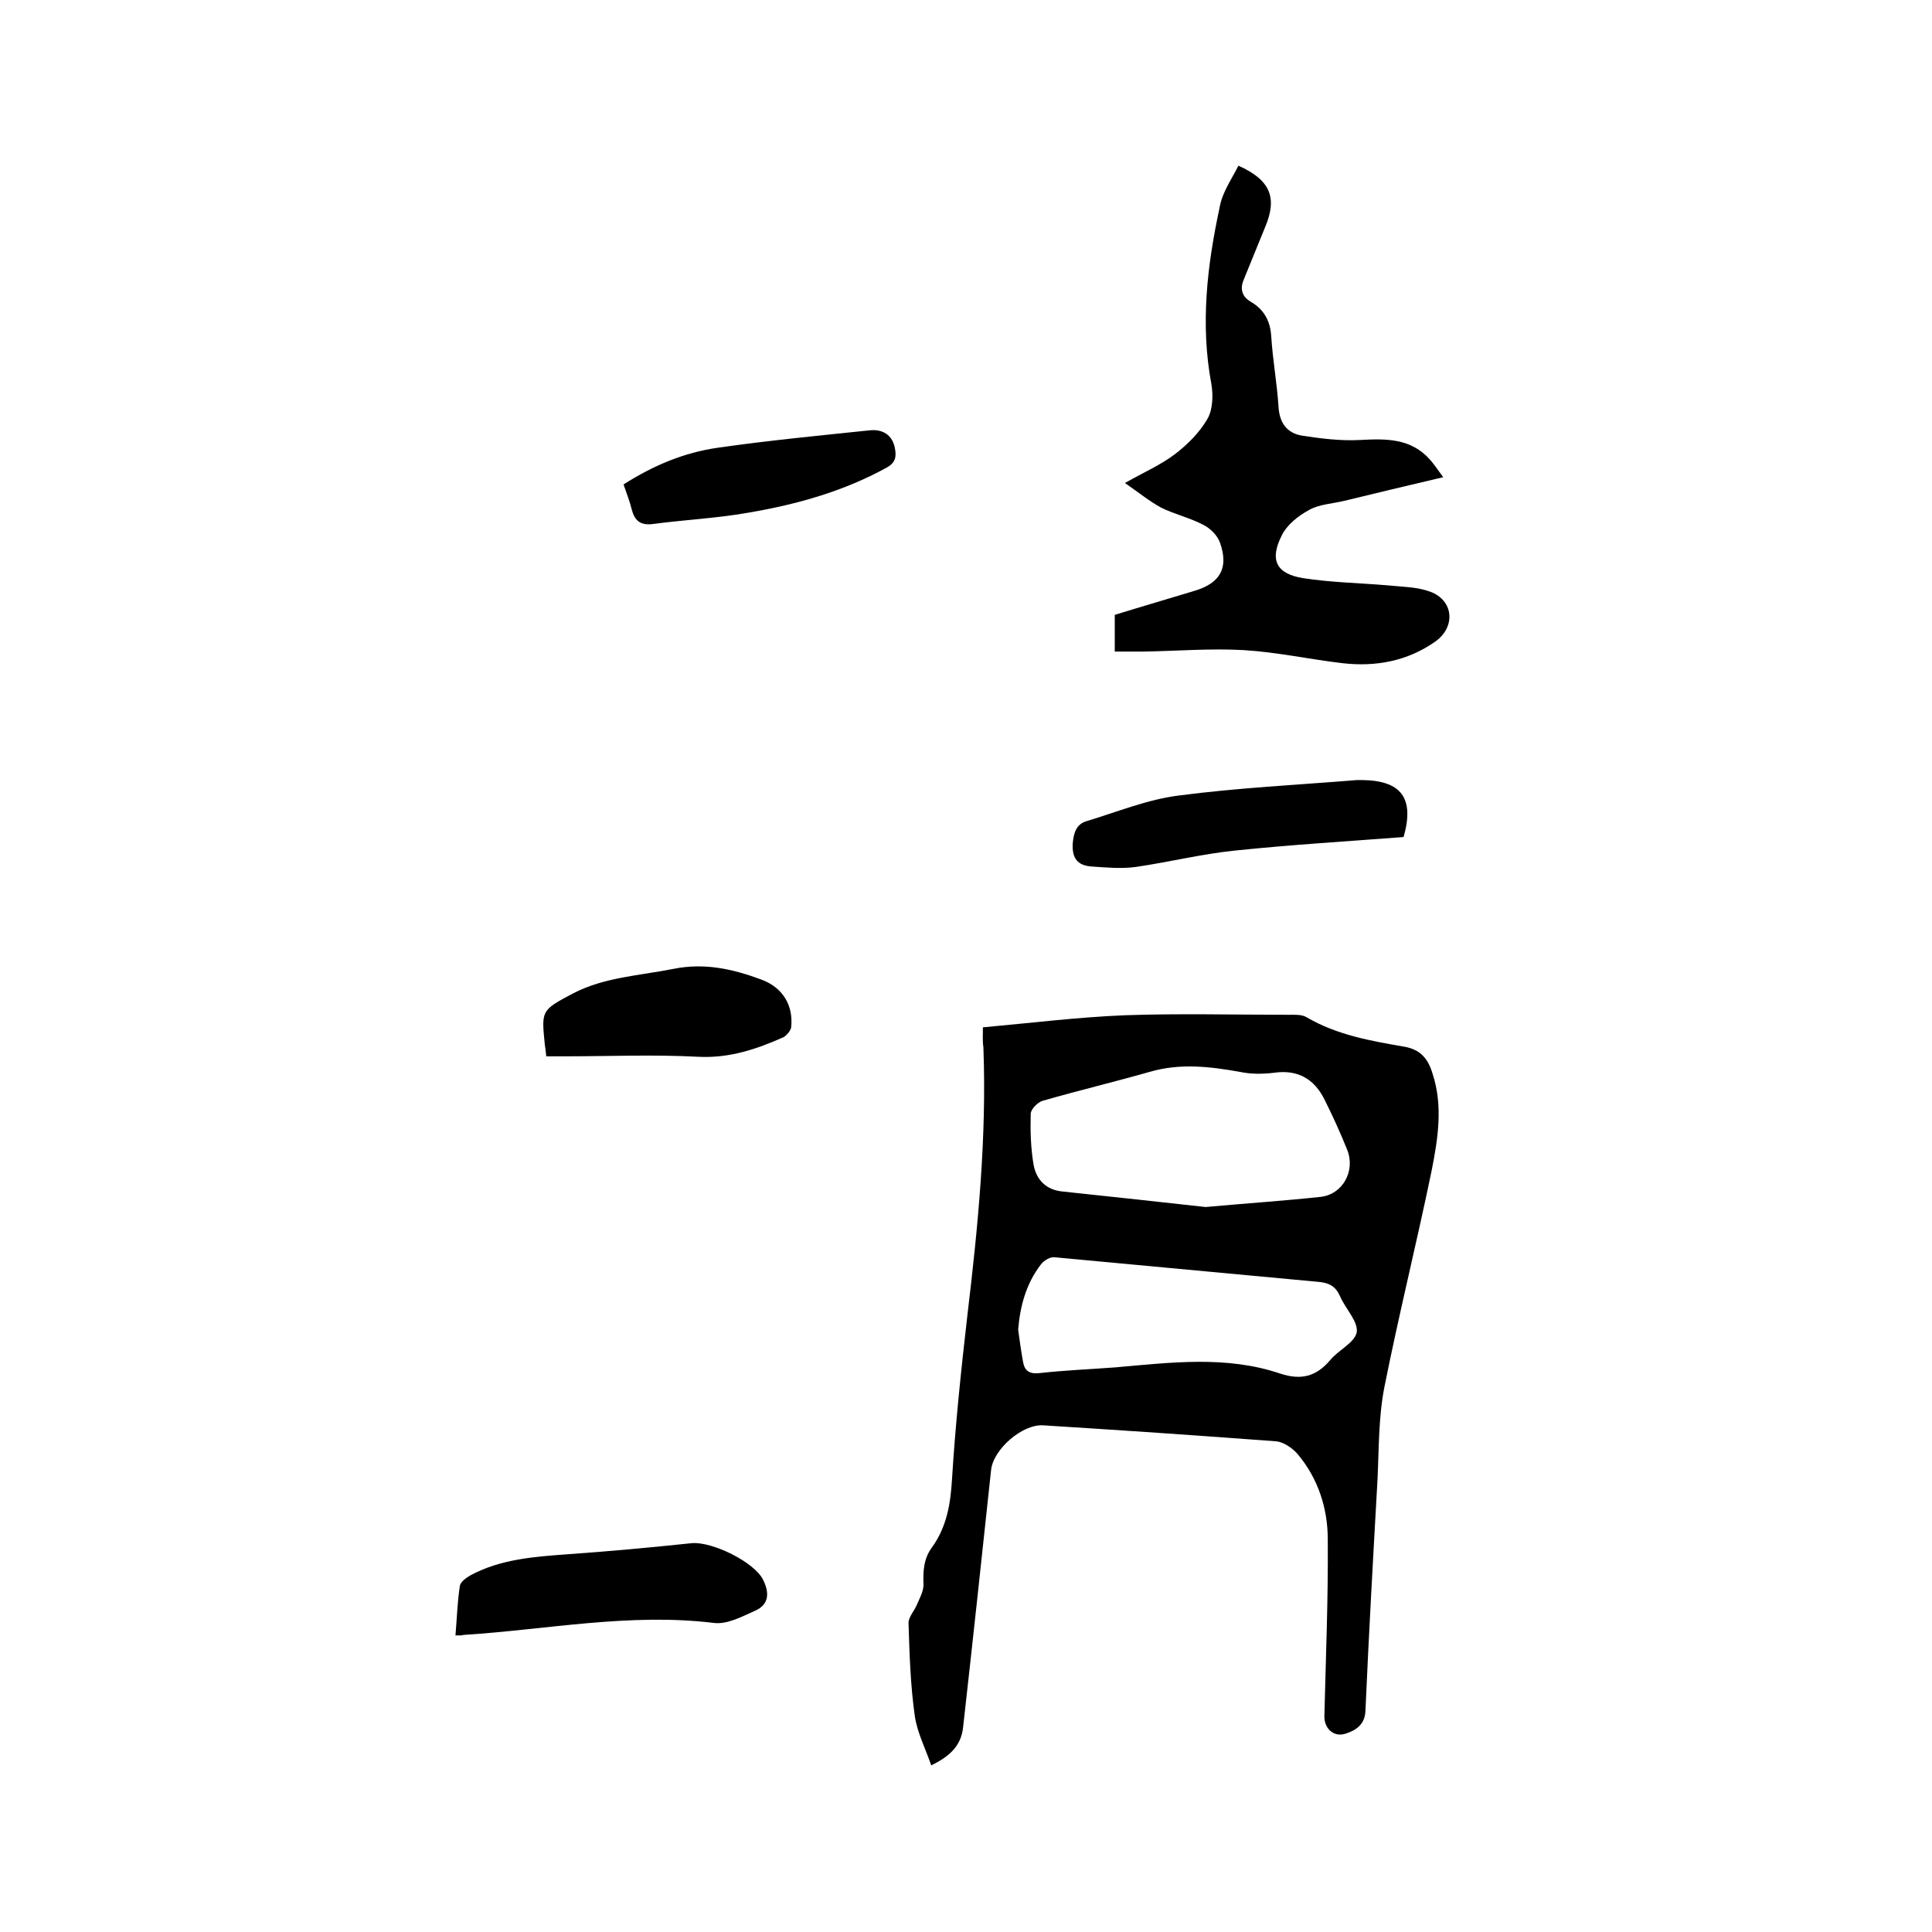
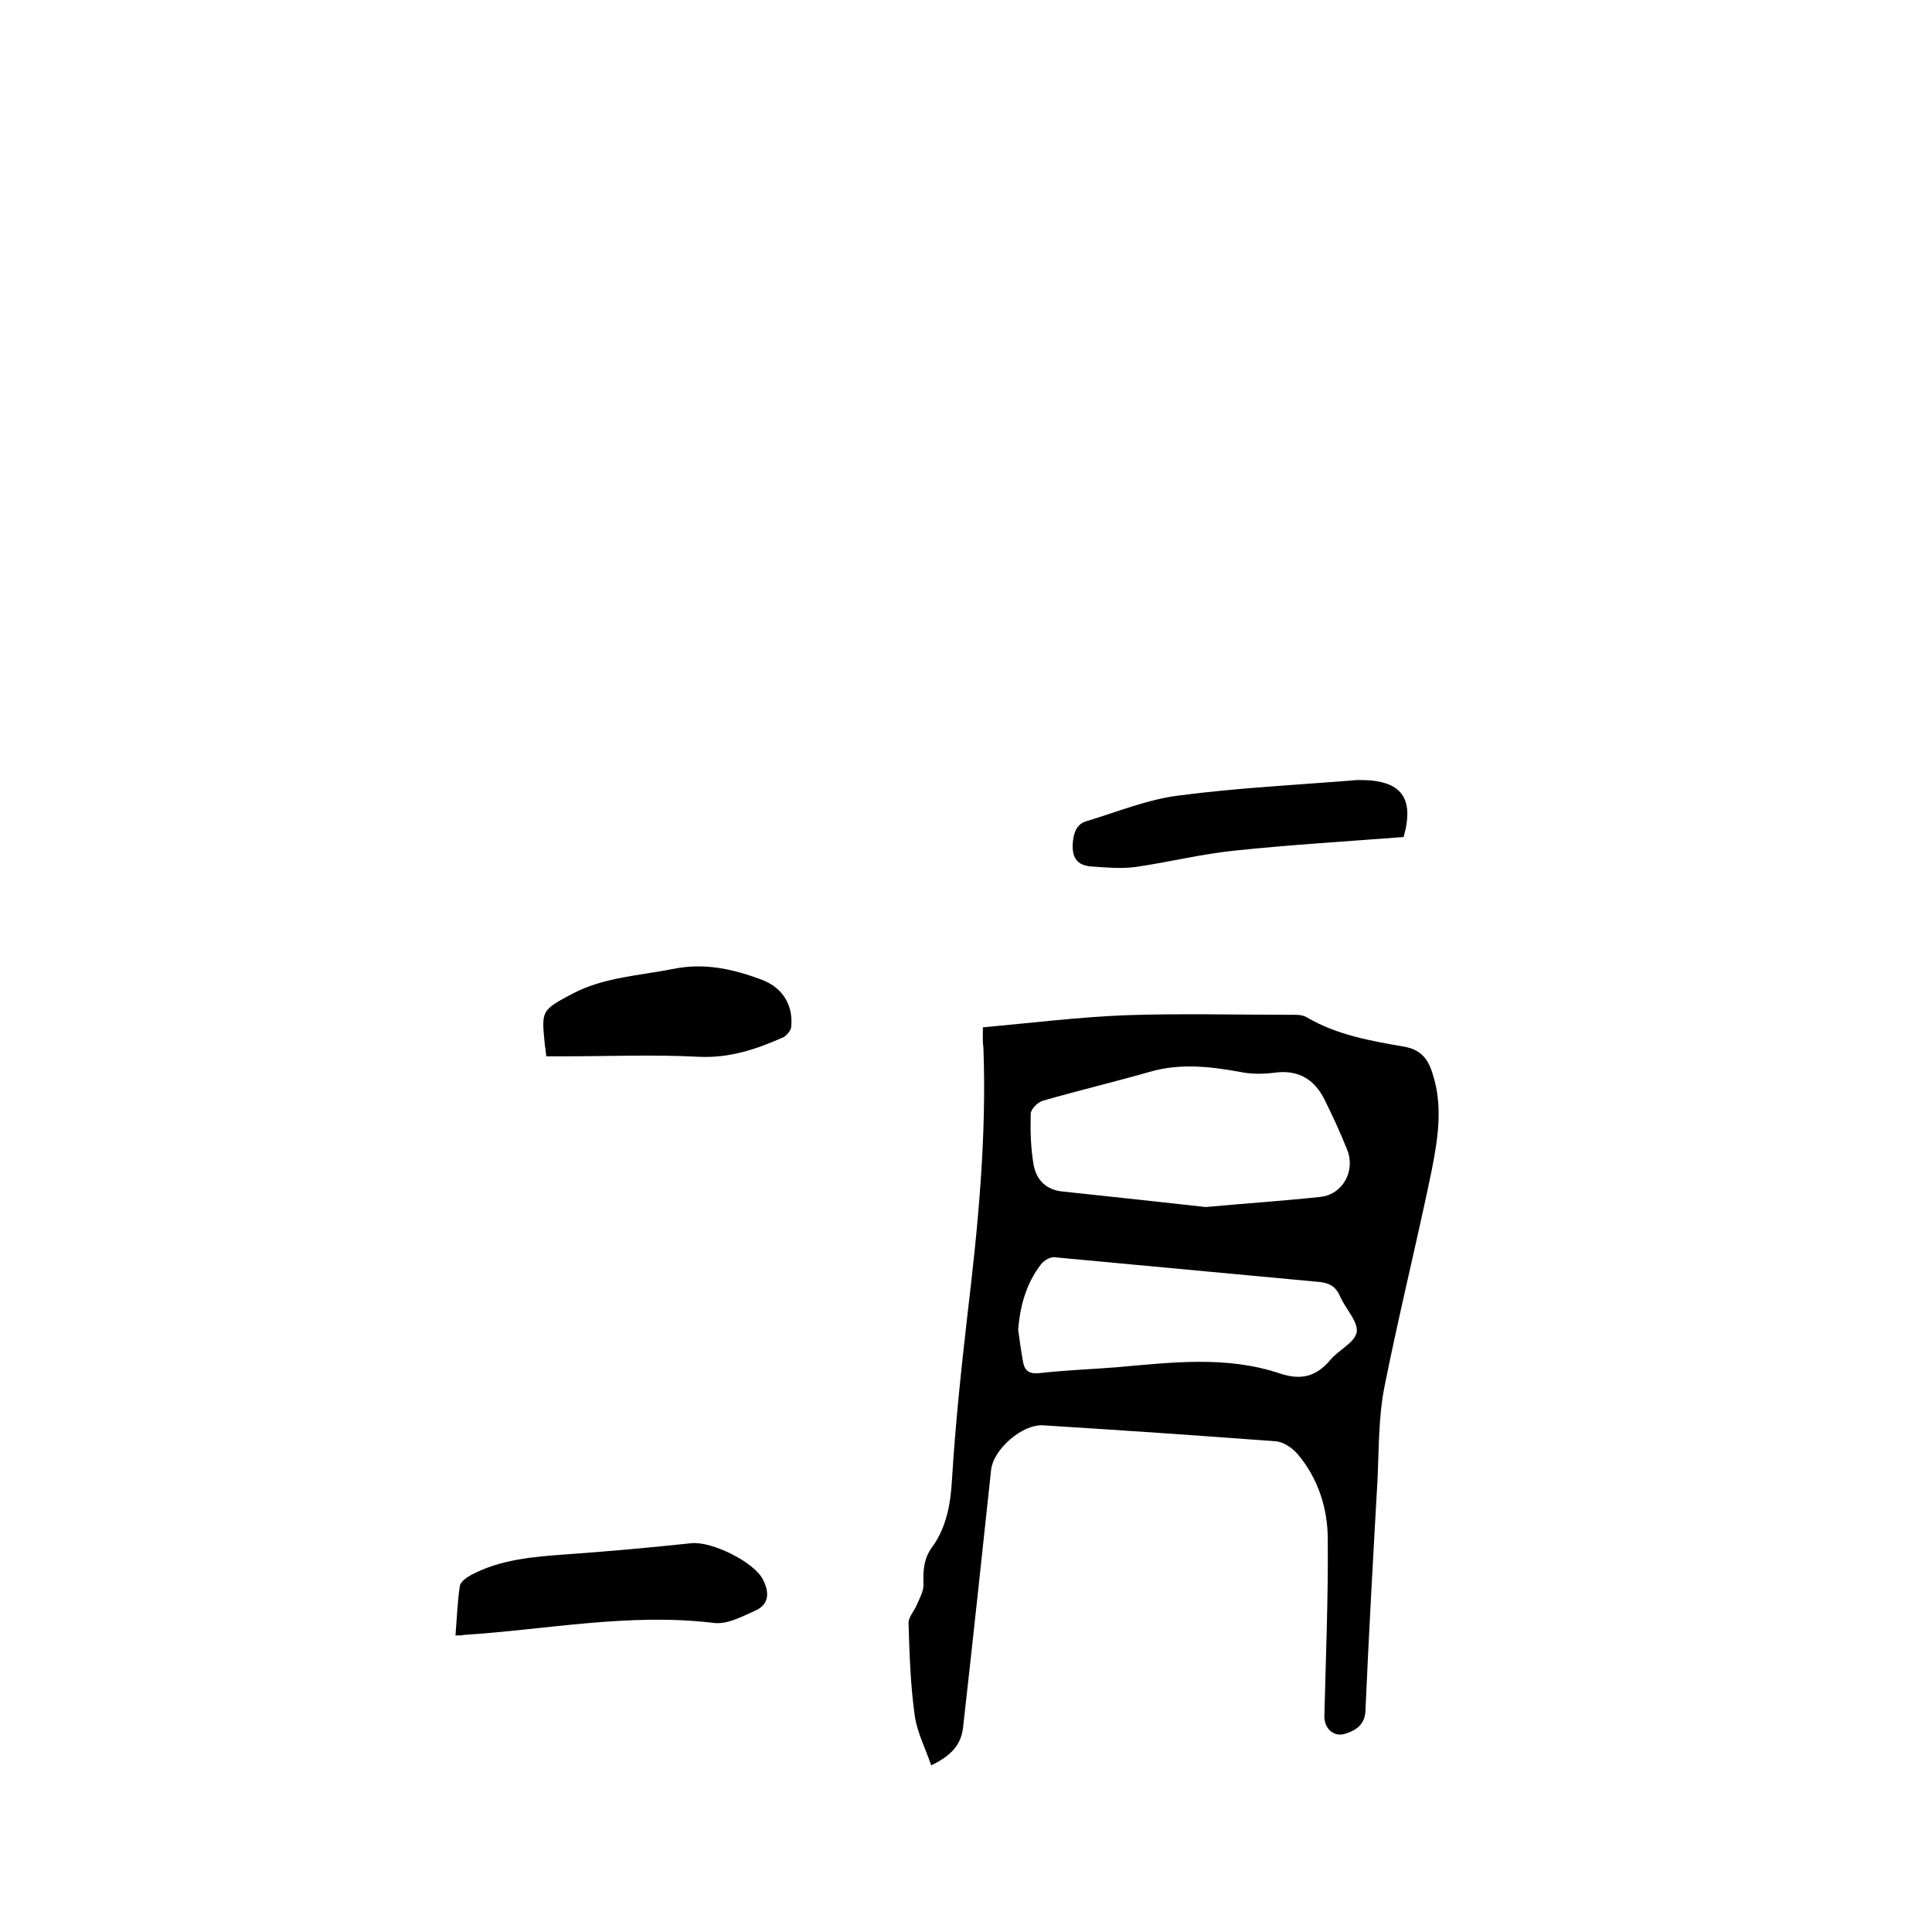
<svg xmlns="http://www.w3.org/2000/svg" enable-background="new 0 0 400 400" viewBox="0 0 400 400">
  <path d="m203.5 212.7c9.9-.9 19.6-2.1 29.3-2.5 11.3-.4 22.6-.1 34-.1 1.2 0 2.7-.1 3.7.5 6.3 3.7 13.3 4.9 20.2 6.1 3.5.6 5 2.6 5.9 5.6 2.2 6.7 1.1 13.5-.2 20.1-3.1 15-6.8 29.8-9.8 44.9-1.2 6.2-1.1 12.6-1.4 19-.9 16-1.8 31.9-2.5 47.9-.1 2.8-1.9 4-4 4.7-2.5.9-4.6-1-4.5-3.7.3-12.2.8-24.3.7-36.5 0-6.4-2-12.6-6.2-17.6-1.1-1.3-3-2.6-4.6-2.7-16-1.2-32.1-2.3-48.1-3.3-4.3-.3-10.3 4.9-10.8 9.2-1.9 17.8-3.8 35.5-5.8 53.3-.4 3.8-2.7 6-6.6 7.9-1.2-3.5-2.9-6.8-3.4-10.2-.9-6.4-1.1-12.8-1.3-19.3 0-1.2 1.2-2.5 1.7-3.7.6-1.4 1.4-2.8 1.4-4.2-.1-2.8 0-5.4 1.8-7.8 3-4.2 3.8-8.9 4.1-14 .7-11.4 1.9-22.8 3.2-34.1 2.2-18.4 4-36.8 3.3-55.4-.2-1.3-.1-2.5-.1-4.1zm46.1 37.2c8.9-.8 16.4-1.3 23.8-2.1 4.6-.5 7.3-5.4 5.5-9.8-1.4-3.5-3-7-4.7-10.4-2.1-4.2-5.5-6.2-10.4-5.5-2.4.3-4.9.3-7.2-.2-6.2-1.1-12.3-1.8-18.5 0-7.4 2.1-14.9 3.9-22.2 6-1.1.3-2.5 1.8-2.5 2.7-.1 3.5 0 7.1.6 10.6.6 3.1 2.6 5.2 6.1 5.5 10.3 1.1 20.6 2.2 29.5 3.2zm-38.8 25.4c.3 2.2.6 4.4 1 6.6.3 1.8 1.2 2.6 3.3 2.4 5.3-.6 10.5-.8 15.8-1.2 11.5-1 23-2.5 34.2 1.3 4.3 1.4 7.4.6 10.3-2.8 1.7-2.1 5.1-3.6 5.5-5.8.3-2.2-2.3-4.8-3.4-7.3-.9-2.1-2.2-2.9-4.5-3.1-18.2-1.7-36.4-3.4-54.7-5.1-.9-.1-2.2.7-2.8 1.5-3 3.9-4.3 8.5-4.7 13.5z" />
-   <path d="m256.4 34.3c6.7 3 8.1 6.7 5.5 12.8-1.5 3.6-2.9 7.2-4.4 10.8-.8 1.9-.4 3.5 1.5 4.6 2.7 1.6 4 3.9 4.2 7.2.3 4.8 1.2 9.7 1.5 14.5.2 3.4 1.8 5.5 4.9 6 3.9.6 7.9 1.1 11.9.9 5.5-.3 10.6-.4 14.6 4.1.7.8 1.4 1.8 2.7 3.6-7.3 1.7-13.9 3.3-20.5 4.9-2.5.6-5.2.7-7.3 1.9-2.2 1.2-4.5 3-5.6 5.2-2.6 5.1-1.2 8 4.4 8.9 5.8.9 11.8 1 17.6 1.5 2.9.3 6 .3 8.7 1.3 4.9 1.8 5.3 7.3 1.1 10.3-5.8 4.1-12.4 5.3-19.3 4.5-6.8-.8-13.6-2.3-20.4-2.7-6.9-.4-13.9.2-20.9.3-1.9 0-3.8 0-5.8 0 0-2.5 0-4.9 0-7.6 5.5-1.7 11-3.3 16.6-5 5.3-1.6 7-4.8 5.2-9.9-.5-1.5-2-3-3.4-3.7-2.8-1.5-6-2.2-8.8-3.6-2.4-1.3-4.6-3.1-7.5-5.1 4.1-2.3 7.5-3.8 10.4-6 2.6-2 5.1-4.5 6.7-7.3 1.1-1.9 1.2-4.9.8-7.2-2.3-12.3-.9-24.4 1.7-36.5.5-3.1 2.5-5.9 3.9-8.7z" />
  <path d="m94.3 338.6c.3-3.6.4-6.9.9-10.2.1-.9 1.4-1.8 2.3-2.3 6.2-3.3 13.1-3.8 19.9-4.3 8.6-.6 17.2-1.4 25.8-2.3 4.2-.4 13 3.9 14.8 7.6 1.3 2.6 1.3 5.1-1.7 6.4-2.7 1.2-5.8 2.9-8.6 2.5-17.4-2.1-34.5 1.4-51.8 2.5-.1.1-.6.1-1.6.1z" />
  <path d="m290.6 173.3c-11.8.9-23.4 1.6-34.9 2.8-6.9.7-13.7 2.4-20.6 3.4-3 .4-6.1.1-9.1-.1-2.8-.2-4.1-1.6-3.9-4.8.2-2.3.8-4 2.9-4.6 6.3-1.9 12.6-4.5 19.1-5.3 12.2-1.6 24.6-2.2 36.9-3.2h1c8.1.1 10.9 3.7 8.6 11.8z" />
  <path d="m113.1 218.7c-.1-1.1-.2-1.7-.3-2.4-.7-7.1-.8-7.1 5.8-10.6 6.5-3.4 13.8-3.7 20.8-5.1 6.4-1.3 12.3 0 18.2 2.2 4.4 1.6 6.7 5.3 6.2 9.9-.1.7-.9 1.6-1.5 2-5.6 2.5-11.2 4.4-17.6 4.1-9.3-.5-18.6-.1-27.9-.1-1.2 0-2.3 0-3.7 0z" />
-   <path d="m129.1 100.3c6.1-3.9 12.5-6.6 19.5-7.6 10.4-1.5 20.9-2.5 31.4-3.6 2.7-.3 4.8.9 5.3 3.8.3 1.7.1 2.9-1.7 3.9-8.9 4.9-18.5 7.6-28.4 9.3-6.6 1.2-13.4 1.5-20.1 2.4-2.5.3-3.7-.7-4.3-3-.4-1.7-1.1-3.4-1.7-5.2z" />
</svg>